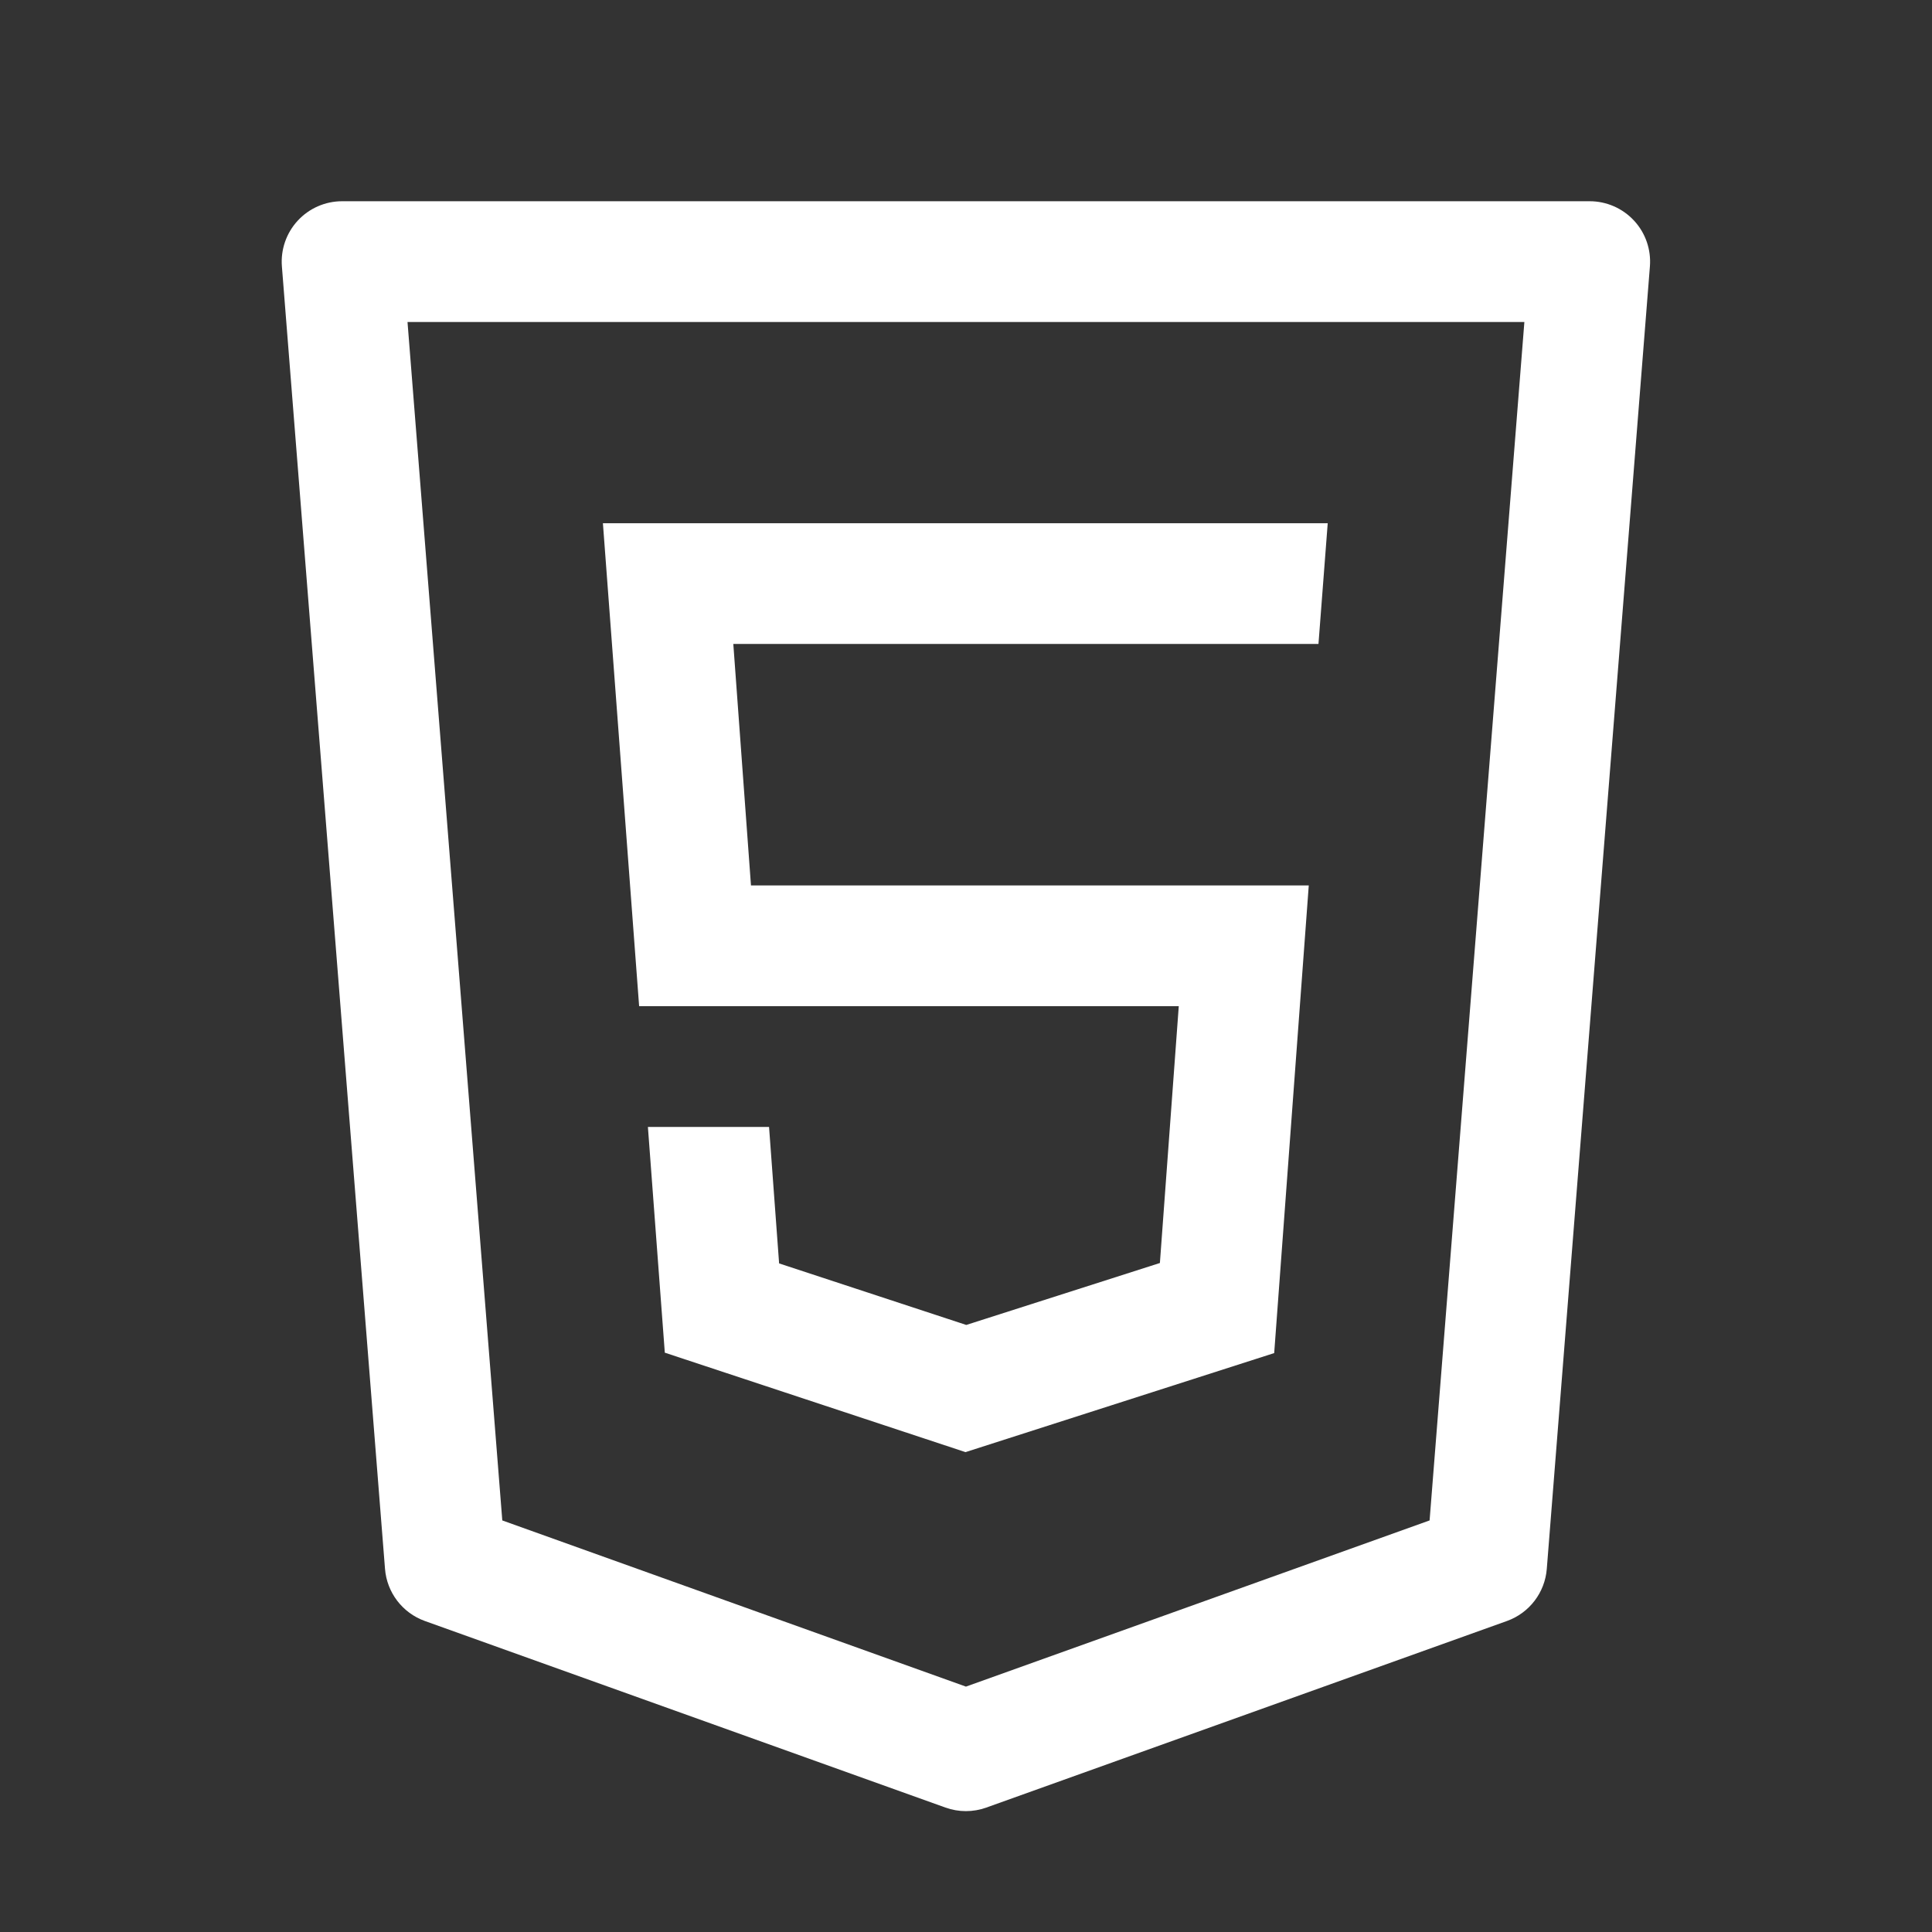
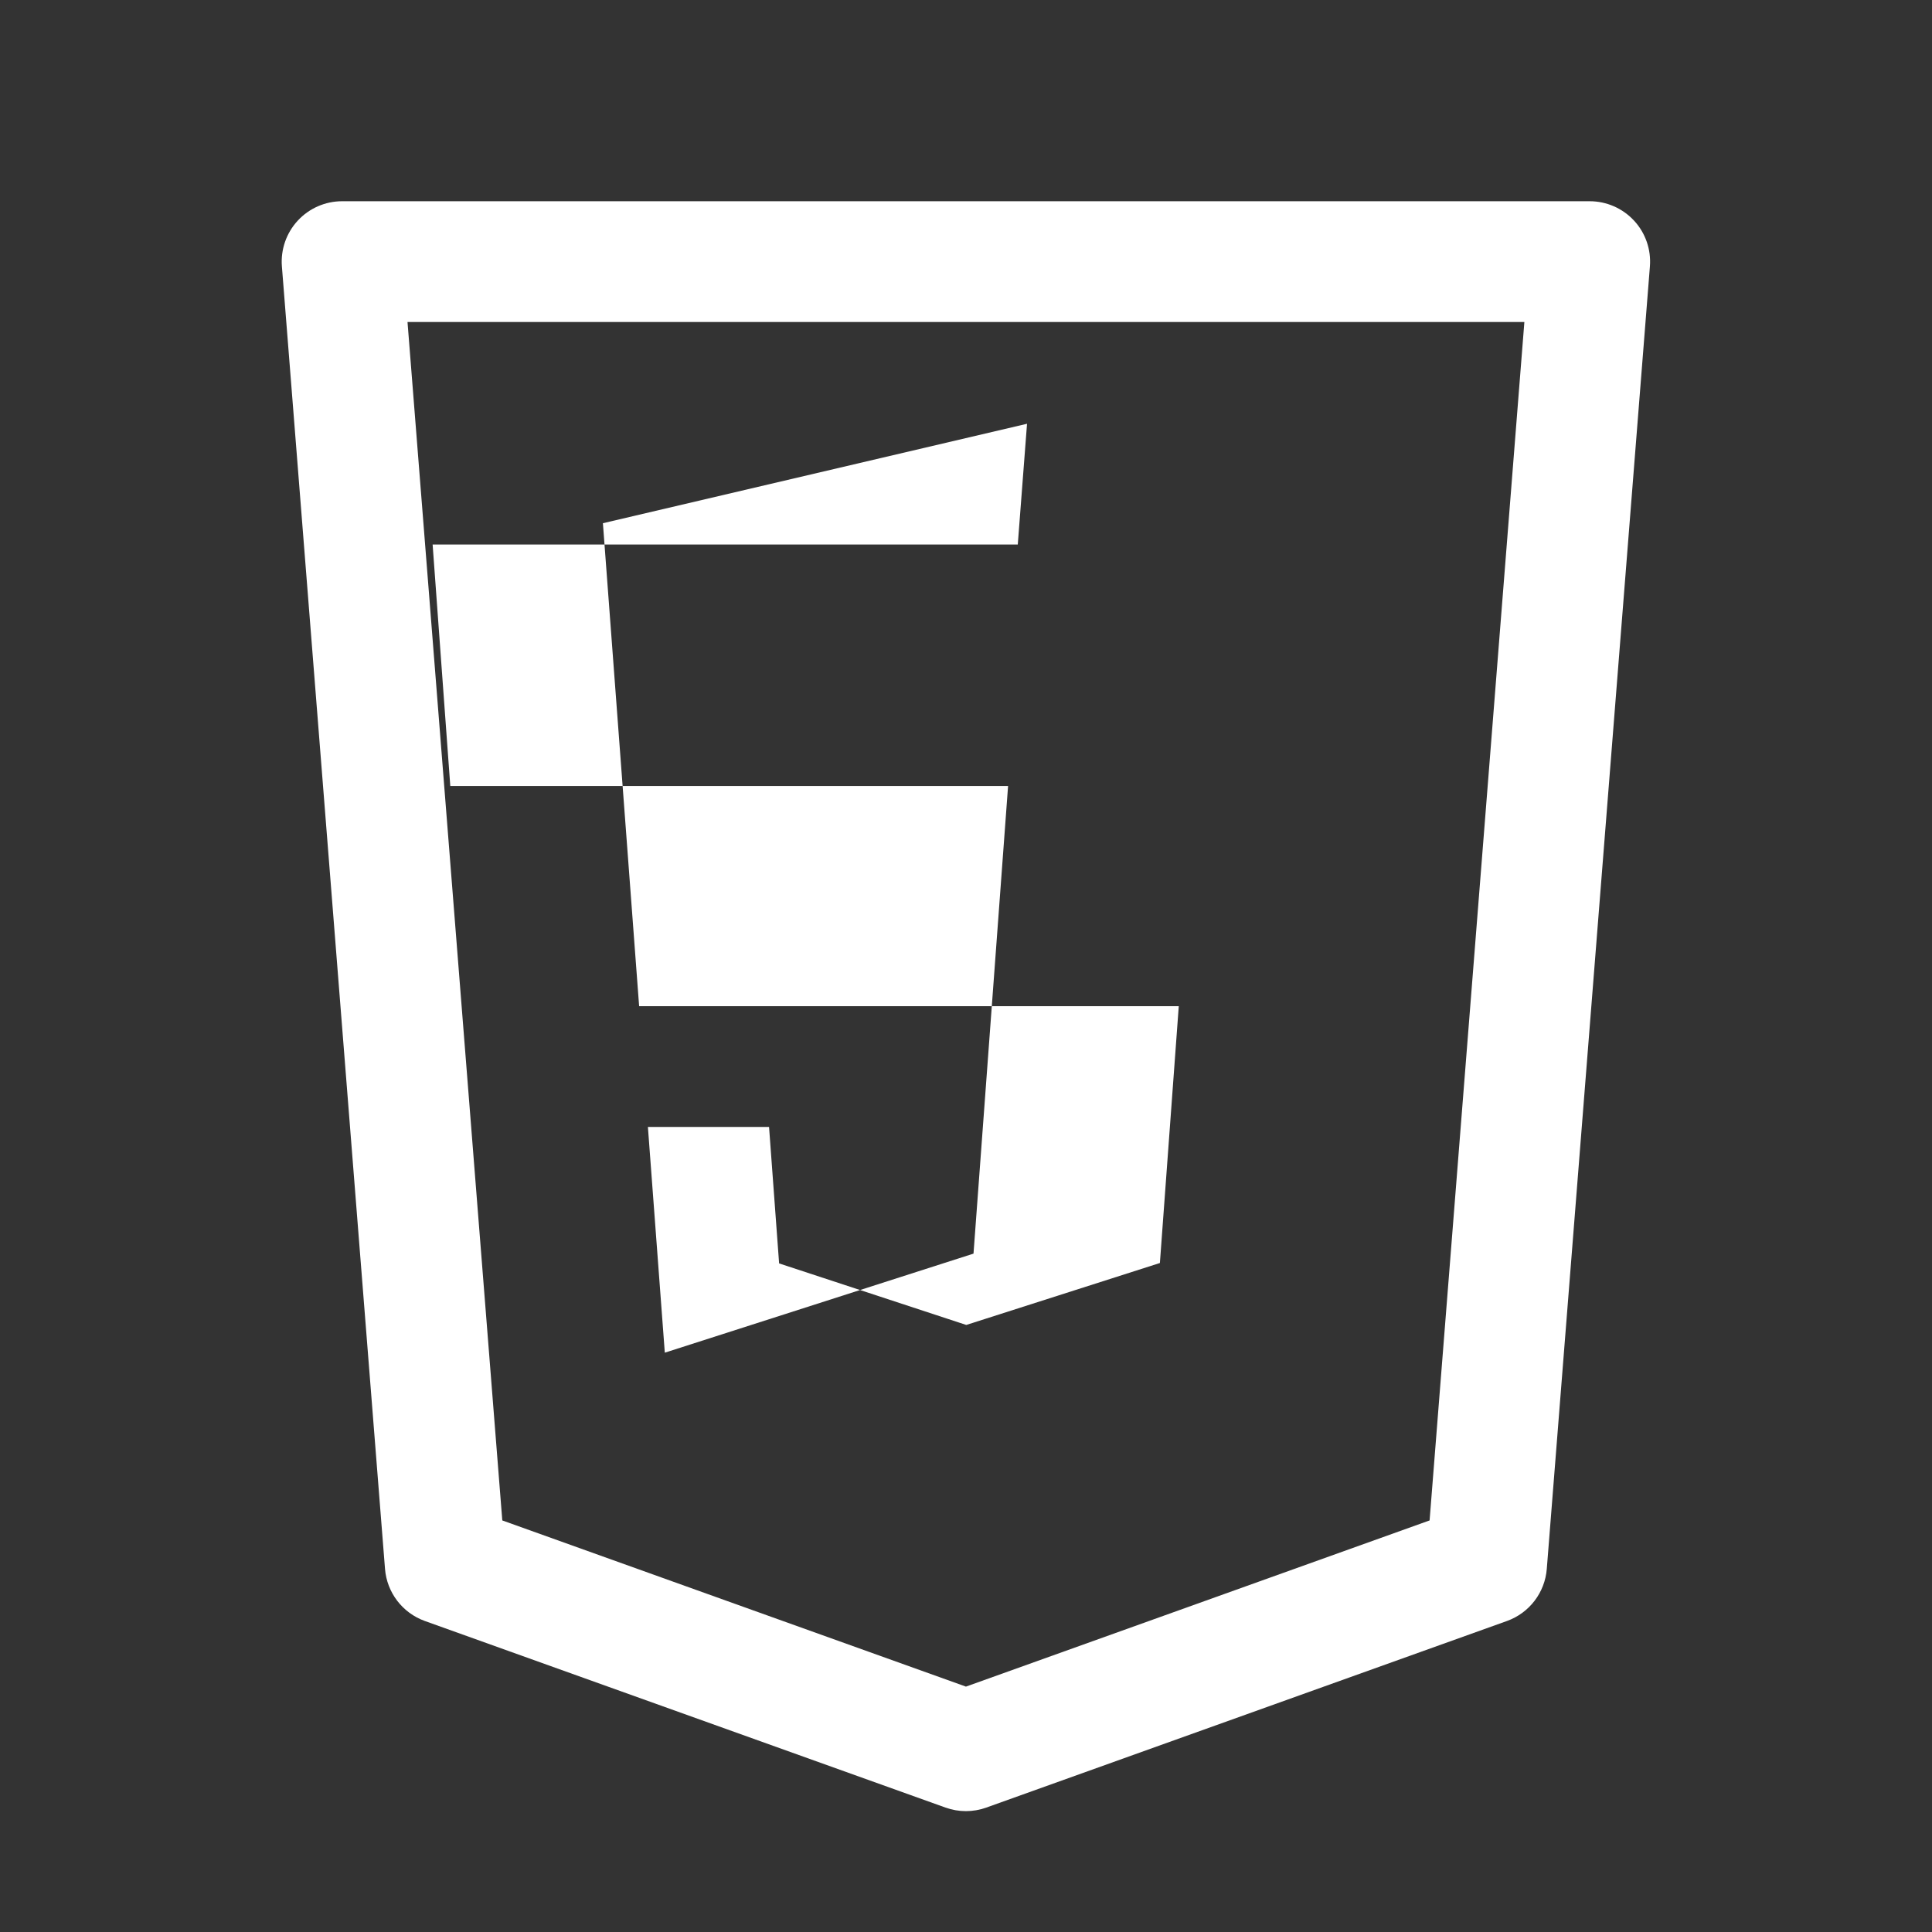
<svg xmlns="http://www.w3.org/2000/svg" viewBox="0,0,256,256" width="96px" height="96px">
  <rect x="0" y="0" width="256" height="256" fill="#333333" stroke="none" />
  <g fill="#ffffff" fill-rule="nonzero" stroke="none" stroke-width="1" stroke-linecap="butt" stroke-linejoin="miter" stroke-miterlimit="10" stroke-dasharray="" stroke-dashoffset="0" font-family="none" font-weight="none" font-size="none" text-anchor="none" style="mix-blend-mode: normal">
    <g transform="scale(5.333,5.333)">
-       <path d="M8.5,5c-0.419,-0 -0.818,0.175 -1.102,0.482c-0.284,0.307 -0.427,0.72 -0.394,1.137l2.562,32.361c0.046,0.588 0.433,1.095 0.988,1.295l12.939,4.637c0.327,0.117 0.685,0.117 1.012,0l12.939,-4.637c0.555,-0.2 0.942,-0.706 0.988,-1.295l2.562,-32.361c0.033,-0.417 -0.109,-0.83 -0.394,-1.137c-0.284,-0.307 -0.684,-0.482 -1.102,-0.482zM10.125,8h27.75l-2.355,29.777l-11.52,4.129l-11.52,-4.129zM14.98,13l0.9,12h13.408l-0.469,6.381l-4.811,1.539l-4.65,-1.529l-0.25,-3.391h-3.01l0.42,5.609l7.471,2.471l7.67,-2.461l0.859,-11.619h-13.859l-0.439,-6h14.539l0.23,-3z" />
+       <path d="M8.5,5c-0.419,-0 -0.818,0.175 -1.102,0.482c-0.284,0.307 -0.427,0.72 -0.394,1.137l2.562,32.361c0.046,0.588 0.433,1.095 0.988,1.295l12.939,4.637c0.327,0.117 0.685,0.117 1.012,0l12.939,-4.637c0.555,-0.2 0.942,-0.706 0.988,-1.295l2.562,-32.361c0.033,-0.417 -0.109,-0.83 -0.394,-1.137c-0.284,-0.307 -0.684,-0.482 -1.102,-0.482zM10.125,8h27.75l-2.355,29.777l-11.52,4.129l-11.52,-4.129zM14.98,13l0.9,12h13.408l-0.469,6.381l-4.811,1.539l-4.65,-1.529l-0.25,-3.391h-3.01l0.42,5.609l7.67,-2.461l0.859,-11.619h-13.859l-0.439,-6h14.539l0.23,-3z" />
    </g>
  </g>
</svg>